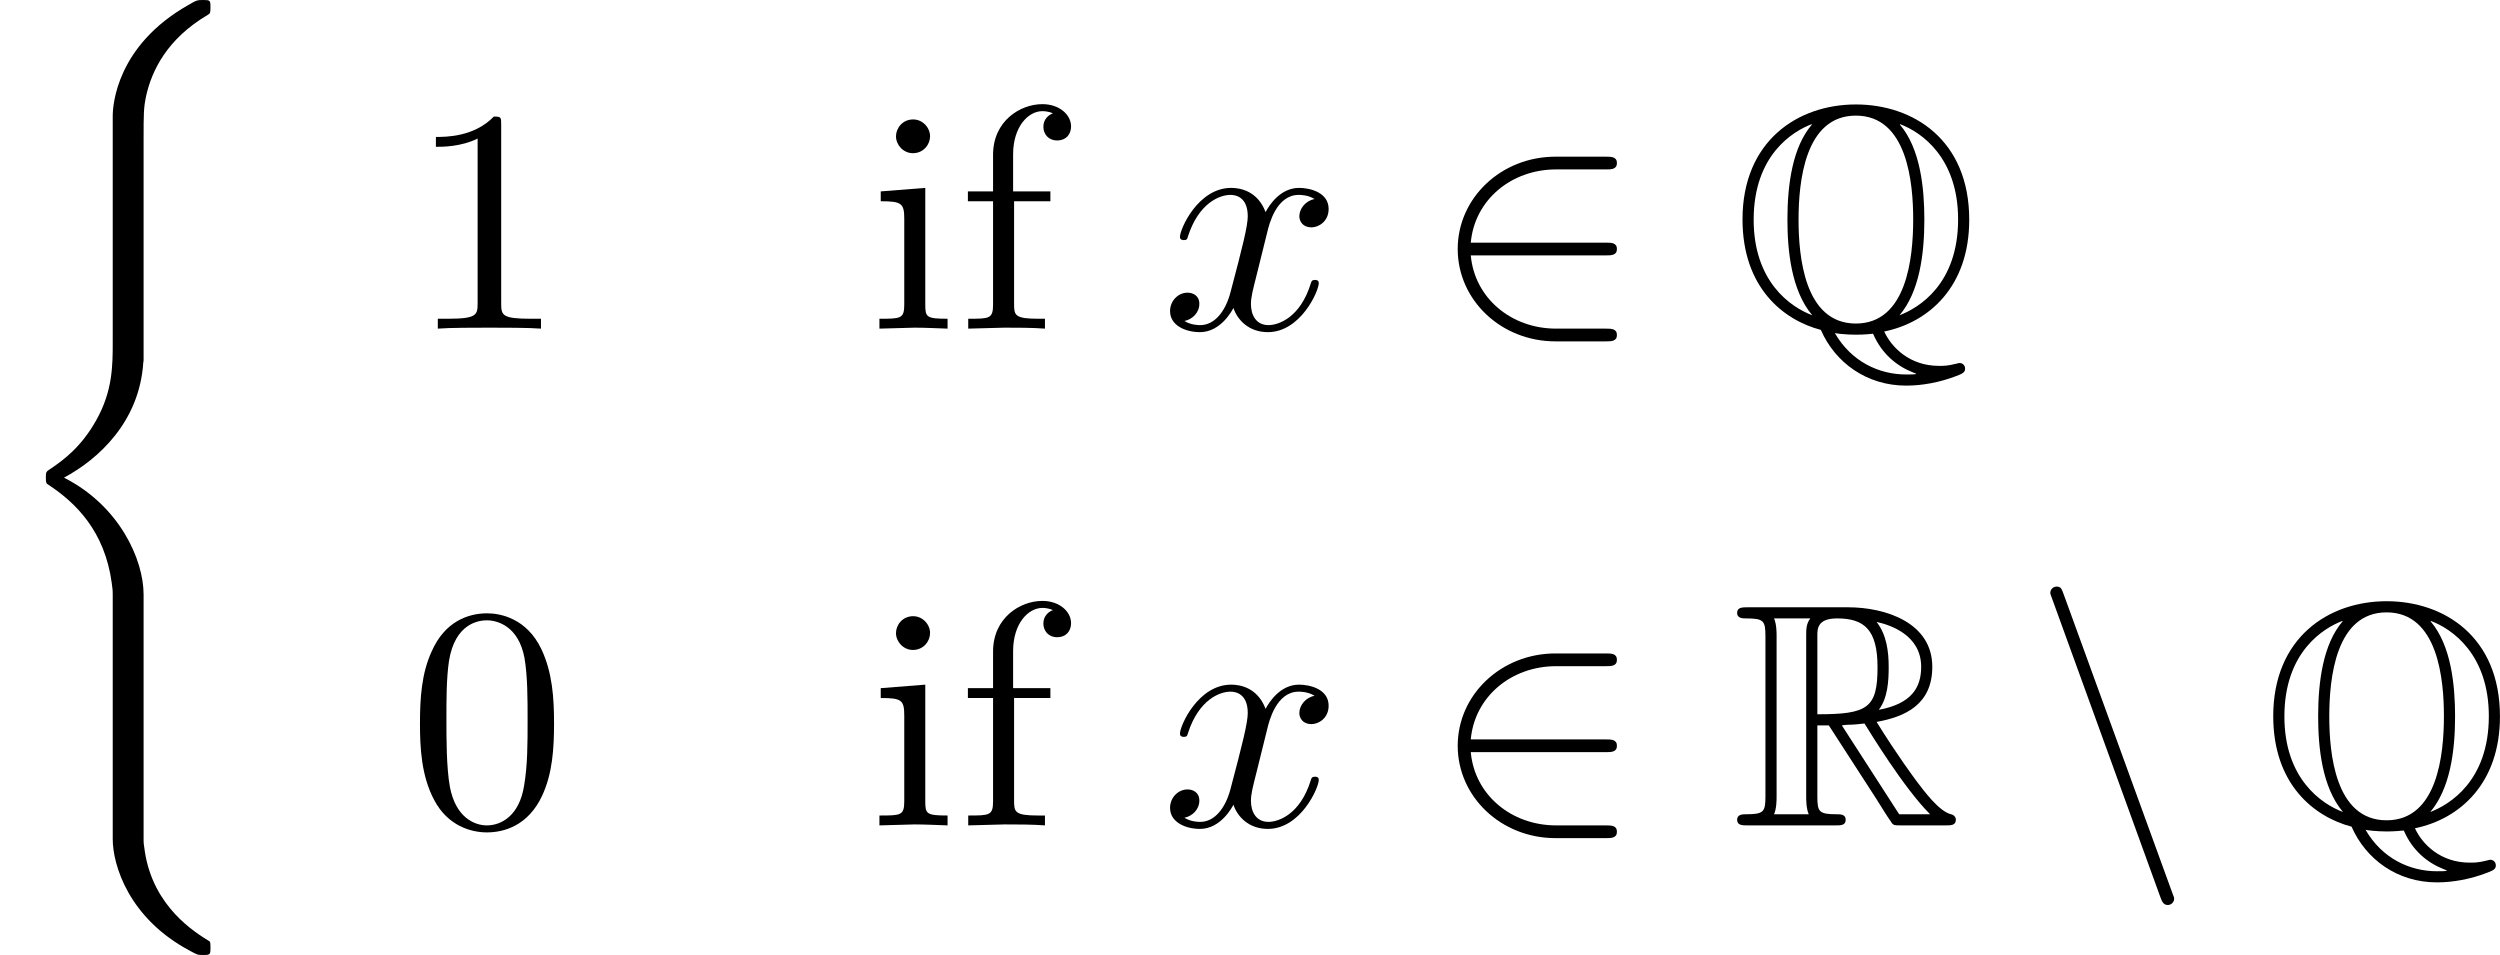
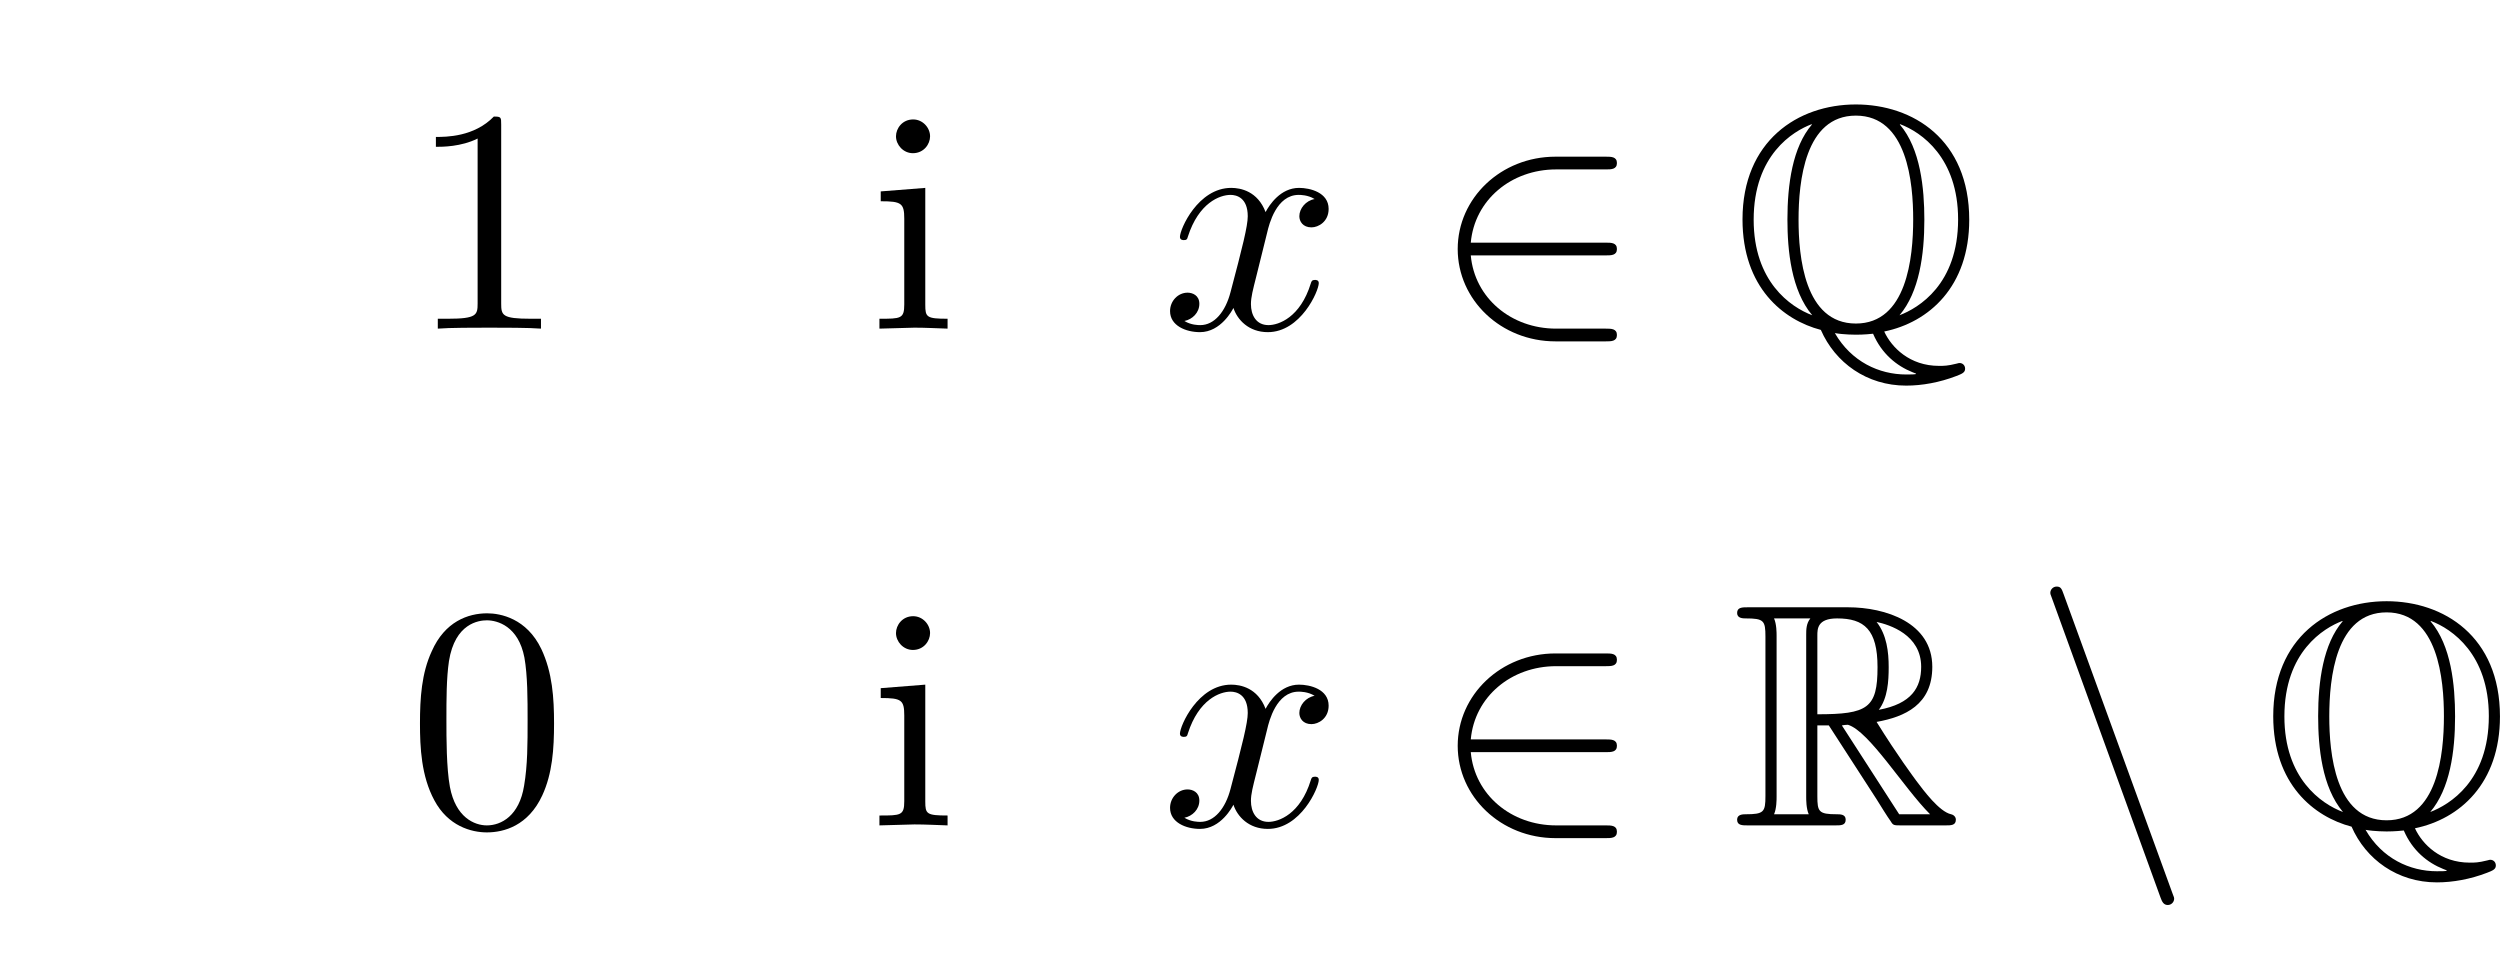
<svg xmlns="http://www.w3.org/2000/svg" xmlns:xlink="http://www.w3.org/1999/xlink" version="1.1" width="115.408pt" height="44.085pt" viewBox="42.952 48.14 115.408 44.085">
  <defs>
    <path id="g9-81" d="M5.019 .095C6.499-.21 7.822-1.386 7.822-3.591C7.822-6.237 5.964-7.392 4.084-7.392C2.163-7.392 .346-6.184 .346-3.601C.346-1.354 1.69-.283 2.929 .042C3.402 1.123 4.441 1.879 5.743 1.879C6.268 1.879 6.846 1.774 7.392 1.564C7.581 1.491 7.686 1.449 7.686 1.323S7.591 1.134 7.507 1.134C7.486 1.134 7.476 1.134 7.402 1.155C7.108 1.228 6.993 1.228 6.825 1.228C5.859 1.228 5.26 .62 5.019 .095ZM2.635-6.73C1.995-5.985 1.827-4.756 1.827-3.601C1.827-2.572 1.953-1.26 2.646-.441C1.921-.714 .714-1.554 .714-3.591C.714-5.733 2.016-6.51 2.625-6.741L2.635-6.73ZM5.544-6.741C6.247-6.478 7.455-5.638 7.455-3.601C7.455-1.459 6.153-.682 5.523-.441C6.174-1.207 6.342-2.436 6.342-3.591C6.342-4.62 6.216-5.932 5.533-6.73L5.544-6.741ZM4.084-.168C2.383-.168 2.194-2.394 2.194-3.591C2.194-4.851 2.404-7.024 4.084-7.024C5.785-7.024 5.974-4.798 5.974-3.601C5.974-2.341 5.764-.168 4.084-.168ZM3.391 .147C3.685 .2 4.074 .2 4.084 .2C4.137 .2 4.357 .2 4.651 .168C4.935 .829 5.428 1.228 5.953 1.438C6.058 1.48 6.069 1.48 6.069 1.491C6.069 1.512 5.88 1.512 5.743 1.512C4.851 1.512 3.937 1.092 3.391 .147Z" />
-     <path id="g9-82" d="M2.814-3.297H3.192L4.767-.861C4.872-.693 5.124-.283 5.239-.126C5.313 0 5.344 0 5.586 0H7.035C7.224 0 7.381 0 7.381-.189C7.381-.273 7.318-.346 7.224-.367C6.835-.452 6.321-1.144 6.069-1.48C5.995-1.585 5.47-2.278 4.767-3.412C5.701-3.58 6.604-3.979 6.604-5.229C6.604-6.688 5.061-7.192 3.822-7.192H.525C.336-7.192 .168-7.192 .168-7.003C.168-6.825 .367-6.825 .452-6.825C1.05-6.825 1.102-6.751 1.102-6.226V-.966C1.102-.441 1.05-.367 .452-.367C.367-.367 .168-.367 .168-.189C.168 0 .336 0 .525 0H3.402C3.591 0 3.748 0 3.748-.189C3.748-.367 3.57-.367 3.454-.367C2.856-.367 2.814-.452 2.814-.966V-3.297ZM4.84-3.811C5.134-4.2 5.166-4.756 5.166-5.218C5.166-5.722 5.103-6.279 4.767-6.709C5.197-6.615 6.237-6.289 6.237-5.229C6.237-4.546 5.922-4.011 4.84-3.811ZM2.814-6.258C2.814-6.478 2.814-6.825 3.465-6.825C4.357-6.825 4.798-6.457 4.798-5.218C4.798-3.864 4.473-3.664 2.814-3.664V-6.258ZM1.386-.367C1.47-.556 1.47-.85 1.47-.945V-6.247C1.47-6.352 1.47-6.636 1.386-6.825H2.583C2.446-6.657 2.446-6.447 2.446-6.289V-.945C2.446-.84 2.446-.556 2.53-.367H1.386ZM3.622-3.297C3.696-3.307 3.738-3.318 3.822-3.318C3.979-3.318 4.21-3.339 4.368-3.36C4.525-3.108 5.659-1.239 6.531-.367H5.512L3.622-3.297Z" />
+     <path id="g9-82" d="M2.814-3.297H3.192L4.767-.861C4.872-.693 5.124-.283 5.239-.126C5.313 0 5.344 0 5.586 0H7.035C7.224 0 7.381 0 7.381-.189C7.381-.273 7.318-.346 7.224-.367C6.835-.452 6.321-1.144 6.069-1.48C5.995-1.585 5.47-2.278 4.767-3.412C5.701-3.58 6.604-3.979 6.604-5.229C6.604-6.688 5.061-7.192 3.822-7.192H.525C.336-7.192 .168-7.192 .168-7.003C.168-6.825 .367-6.825 .452-6.825C1.05-6.825 1.102-6.751 1.102-6.226V-.966C1.102-.441 1.05-.367 .452-.367C.367-.367 .168-.367 .168-.189C.168 0 .336 0 .525 0H3.402C3.591 0 3.748 0 3.748-.189C3.748-.367 3.57-.367 3.454-.367C2.856-.367 2.814-.452 2.814-.966V-3.297ZM4.84-3.811C5.134-4.2 5.166-4.756 5.166-5.218C5.166-5.722 5.103-6.279 4.767-6.709C5.197-6.615 6.237-6.289 6.237-5.229C6.237-4.546 5.922-4.011 4.84-3.811ZM2.814-6.258C2.814-6.478 2.814-6.825 3.465-6.825C4.357-6.825 4.798-6.457 4.798-5.218C4.798-3.864 4.473-3.664 2.814-3.664V-6.258ZM1.386-.367C1.47-.556 1.47-.85 1.47-.945V-6.247C1.47-6.352 1.47-6.636 1.386-6.825H2.583C2.446-6.657 2.446-6.447 2.446-6.289V-.945C2.446-.84 2.446-.556 2.53-.367H1.386ZM3.622-3.297C3.696-3.307 3.738-3.318 3.822-3.318C4.525-3.108 5.659-1.239 6.531-.367H5.512L3.622-3.297Z" />
    <path id="g12-50" d="M5.754-2.415C5.932-2.415 6.121-2.415 6.121-2.625S5.932-2.835 5.754-2.835H1.302C1.428-4.242 2.635-5.25 4.116-5.25H5.754C5.932-5.25 6.121-5.25 6.121-5.46S5.932-5.67 5.754-5.67H4.095C2.299-5.67 .871-4.305 .871-2.625S2.299 .42 4.095 .42H5.754C5.932 .42 6.121 .42 6.121 .21S5.932 0 5.754 0H4.116C2.635 0 1.428-1.008 1.302-2.415H5.754Z" />
    <path id="g12-110" d="M4.21 2.373C4.263 2.52 4.315 2.625 4.452 2.625C4.567 2.625 4.662 2.53 4.662 2.415C4.662 2.394 4.662 2.373 4.609 2.247L1.018-7.623C.955-7.801 .924-7.875 .787-7.875C.672-7.875 .578-7.78 .578-7.665C.578-7.644 .578-7.623 .63-7.497L4.21 2.373Z" />
    <path id="g13-120" d="M3.507-3.171C3.57-3.444 3.811-4.41 4.546-4.41C4.599-4.41 4.851-4.41 5.071-4.273C4.777-4.221 4.567-3.958 4.567-3.706C4.567-3.538 4.683-3.339 4.966-3.339C5.197-3.339 5.533-3.528 5.533-3.948C5.533-4.494 4.914-4.641 4.557-4.641C3.948-4.641 3.58-4.084 3.454-3.843C3.192-4.536 2.625-4.641 2.32-4.641C1.228-4.641 .63-3.286 .63-3.024C.63-2.919 .735-2.919 .756-2.919C.84-2.919 .871-2.94 .892-3.034C1.249-4.147 1.942-4.41 2.299-4.41C2.499-4.41 2.866-4.315 2.866-3.706C2.866-3.381 2.688-2.677 2.299-1.207C2.131-.556 1.764-.116 1.302-.116C1.239-.116 .997-.116 .777-.252C1.039-.304 1.27-.525 1.27-.819C1.27-1.102 1.039-1.186 .882-1.186C.567-1.186 .304-.913 .304-.578C.304-.095 .829 .116 1.291 .116C1.984 .116 2.362-.62 2.394-.682C2.52-.294 2.898 .116 3.528 .116C4.609 .116 5.208-1.239 5.208-1.501C5.208-1.606 5.113-1.606 5.082-1.606C4.987-1.606 4.966-1.564 4.945-1.491C4.599-.367 3.885-.116 3.549-.116C3.139-.116 2.971-.452 2.971-.808C2.971-1.039 3.034-1.27 3.15-1.732L3.507-3.171Z" />
-     <path id="g20-102" d="M3.748-6.667C3.748-7.056 3.36-7.402 2.803-7.402C2.068-7.402 1.176-6.846 1.176-5.733V-4.525H.346V-4.2H1.176V-.798C1.176-.326 1.06-.326 .357-.326V0L1.554-.032C1.974-.032 2.467-.032 2.887 0V-.326H2.667C1.89-.326 1.869-.441 1.869-.819V-4.2H3.066V-4.525H1.837V-5.743C1.837-6.667 2.341-7.171 2.803-7.171C2.835-7.171 2.992-7.171 3.15-7.098C3.024-7.056 2.835-6.919 2.835-6.657C2.835-6.415 3.003-6.205 3.286-6.205C3.591-6.205 3.748-6.415 3.748-6.667Z" />
    <path id="g20-105" d="M2.593 0V-.326C1.9-.326 1.858-.378 1.858-.787V-4.641L.389-4.525V-4.2C1.071-4.2 1.165-4.137 1.165-3.622V-.798C1.165-.326 1.05-.326 .346-.326V0L1.501-.032C1.869-.032 2.236-.011 2.593 0ZM2.016-6.342C2.016-6.625 1.774-6.898 1.459-6.898C1.102-6.898 .892-6.604 .892-6.342C.892-6.058 1.134-5.785 1.449-5.785C1.806-5.785 2.016-6.079 2.016-6.342Z" />
    <path id="g14-48" d="M4.83-3.36C4.83-4.2 4.777-5.04 4.41-5.817C3.927-6.825 3.066-6.993 2.625-6.993C1.995-6.993 1.228-6.72 .798-5.743C.462-5.019 .409-4.2 .409-3.36C.409-2.572 .452-1.627 .882-.829C1.333 .021 2.1 .231 2.614 .231C3.181 .231 3.979 .011 4.441-.987C4.777-1.711 4.83-2.53 4.83-3.36ZM2.614 0C2.205 0 1.585-.263 1.396-1.27C1.281-1.9 1.281-2.866 1.281-3.486C1.281-4.158 1.281-4.851 1.365-5.418C1.564-6.667 2.352-6.762 2.614-6.762C2.961-6.762 3.654-6.573 3.853-5.533C3.958-4.945 3.958-4.147 3.958-3.486C3.958-2.698 3.958-1.984 3.843-1.312C3.685-.315 3.087 0 2.614 0Z" />
    <path id="g14-49" d="M3.087-6.72C3.087-6.972 3.087-6.993 2.845-6.993C2.194-6.321 1.27-6.321 .934-6.321V-5.995C1.144-5.995 1.764-5.995 2.31-6.268V-.829C2.31-.452 2.278-.326 1.333-.326H.997V0C1.365-.032 2.278-.032 2.698-.032S4.032-.032 4.399 0V-.326H4.063C3.118-.326 3.087-.441 3.087-.829V-6.72Z" />
-     <path id="g11-40" d="M4.735 19.183C4.735 18.028 3.937 16.254 2.11 15.33C3.244 14.721 4.599 13.492 4.725 11.529L4.735 11.466V4.189C4.735 3.328 4.735 3.139 4.819 2.74C5.008 1.9 5.512 .861 6.846 .073C6.93 .021 6.94 .011 6.94-.178C6.94-.409 6.93-.42 6.699-.42C6.51-.42 6.489-.42 6.205-.252C3.853 1.081 3.717 3.034 3.717 3.402V10.867C3.717 11.623 3.717 12.474 3.171 13.44C2.688 14.301 2.121 14.731 1.669 15.036C1.522 15.13 1.512 15.141 1.512 15.319C1.512 15.508 1.522 15.519 1.606 15.571C2.499 16.159 3.454 17.094 3.685 18.805C3.717 19.036 3.717 19.057 3.717 19.183V27.247C3.717 28.098 4.242 29.862 6.268 30.933C6.51 31.069 6.531 31.069 6.699 31.069C6.93 31.069 6.94 31.059 6.94 30.828C6.94 30.639 6.93 30.628 6.888 30.607C6.436 30.324 5.061 29.494 4.777 27.667C4.735 27.394 4.735 27.373 4.735 27.237V19.183Z" />
  </defs>
  <g id="page1" transform="matrix(1.4 0 0 1.4 0 0)">
    <use x="30.68" y="34.806" xlink:href="#g11-40" />
    <use x="44.119" y="45.222" xlink:href="#g14-49" />
    <use x="59.332" y="45.222" xlink:href="#g20-105" />
    <use x="62.249" y="45.222" xlink:href="#g20-102" />
    <use x="68.957" y="45.222" xlink:href="#g13-120" />
    <use x="77.875" y="45.222" xlink:href="#g12-50" />
    <use x="87.791" y="45.222" xlink:href="#g9-81" />
    <use x="44.119" y="61.602" xlink:href="#g14-48" />
    <use x="59.332" y="61.602" xlink:href="#g20-105" />
    <use x="62.249" y="61.602" xlink:href="#g20-102" />
    <use x="68.957" y="61.602" xlink:href="#g13-120" />
    <use x="77.875" y="61.602" xlink:href="#g12-50" />
    <use x="87.791" y="61.602" xlink:href="#g9-82" />
    <use x="97.708" y="61.602" xlink:href="#g12-110" />
    <use x="105.291" y="61.602" xlink:href="#g9-81" />
  </g>
</svg>